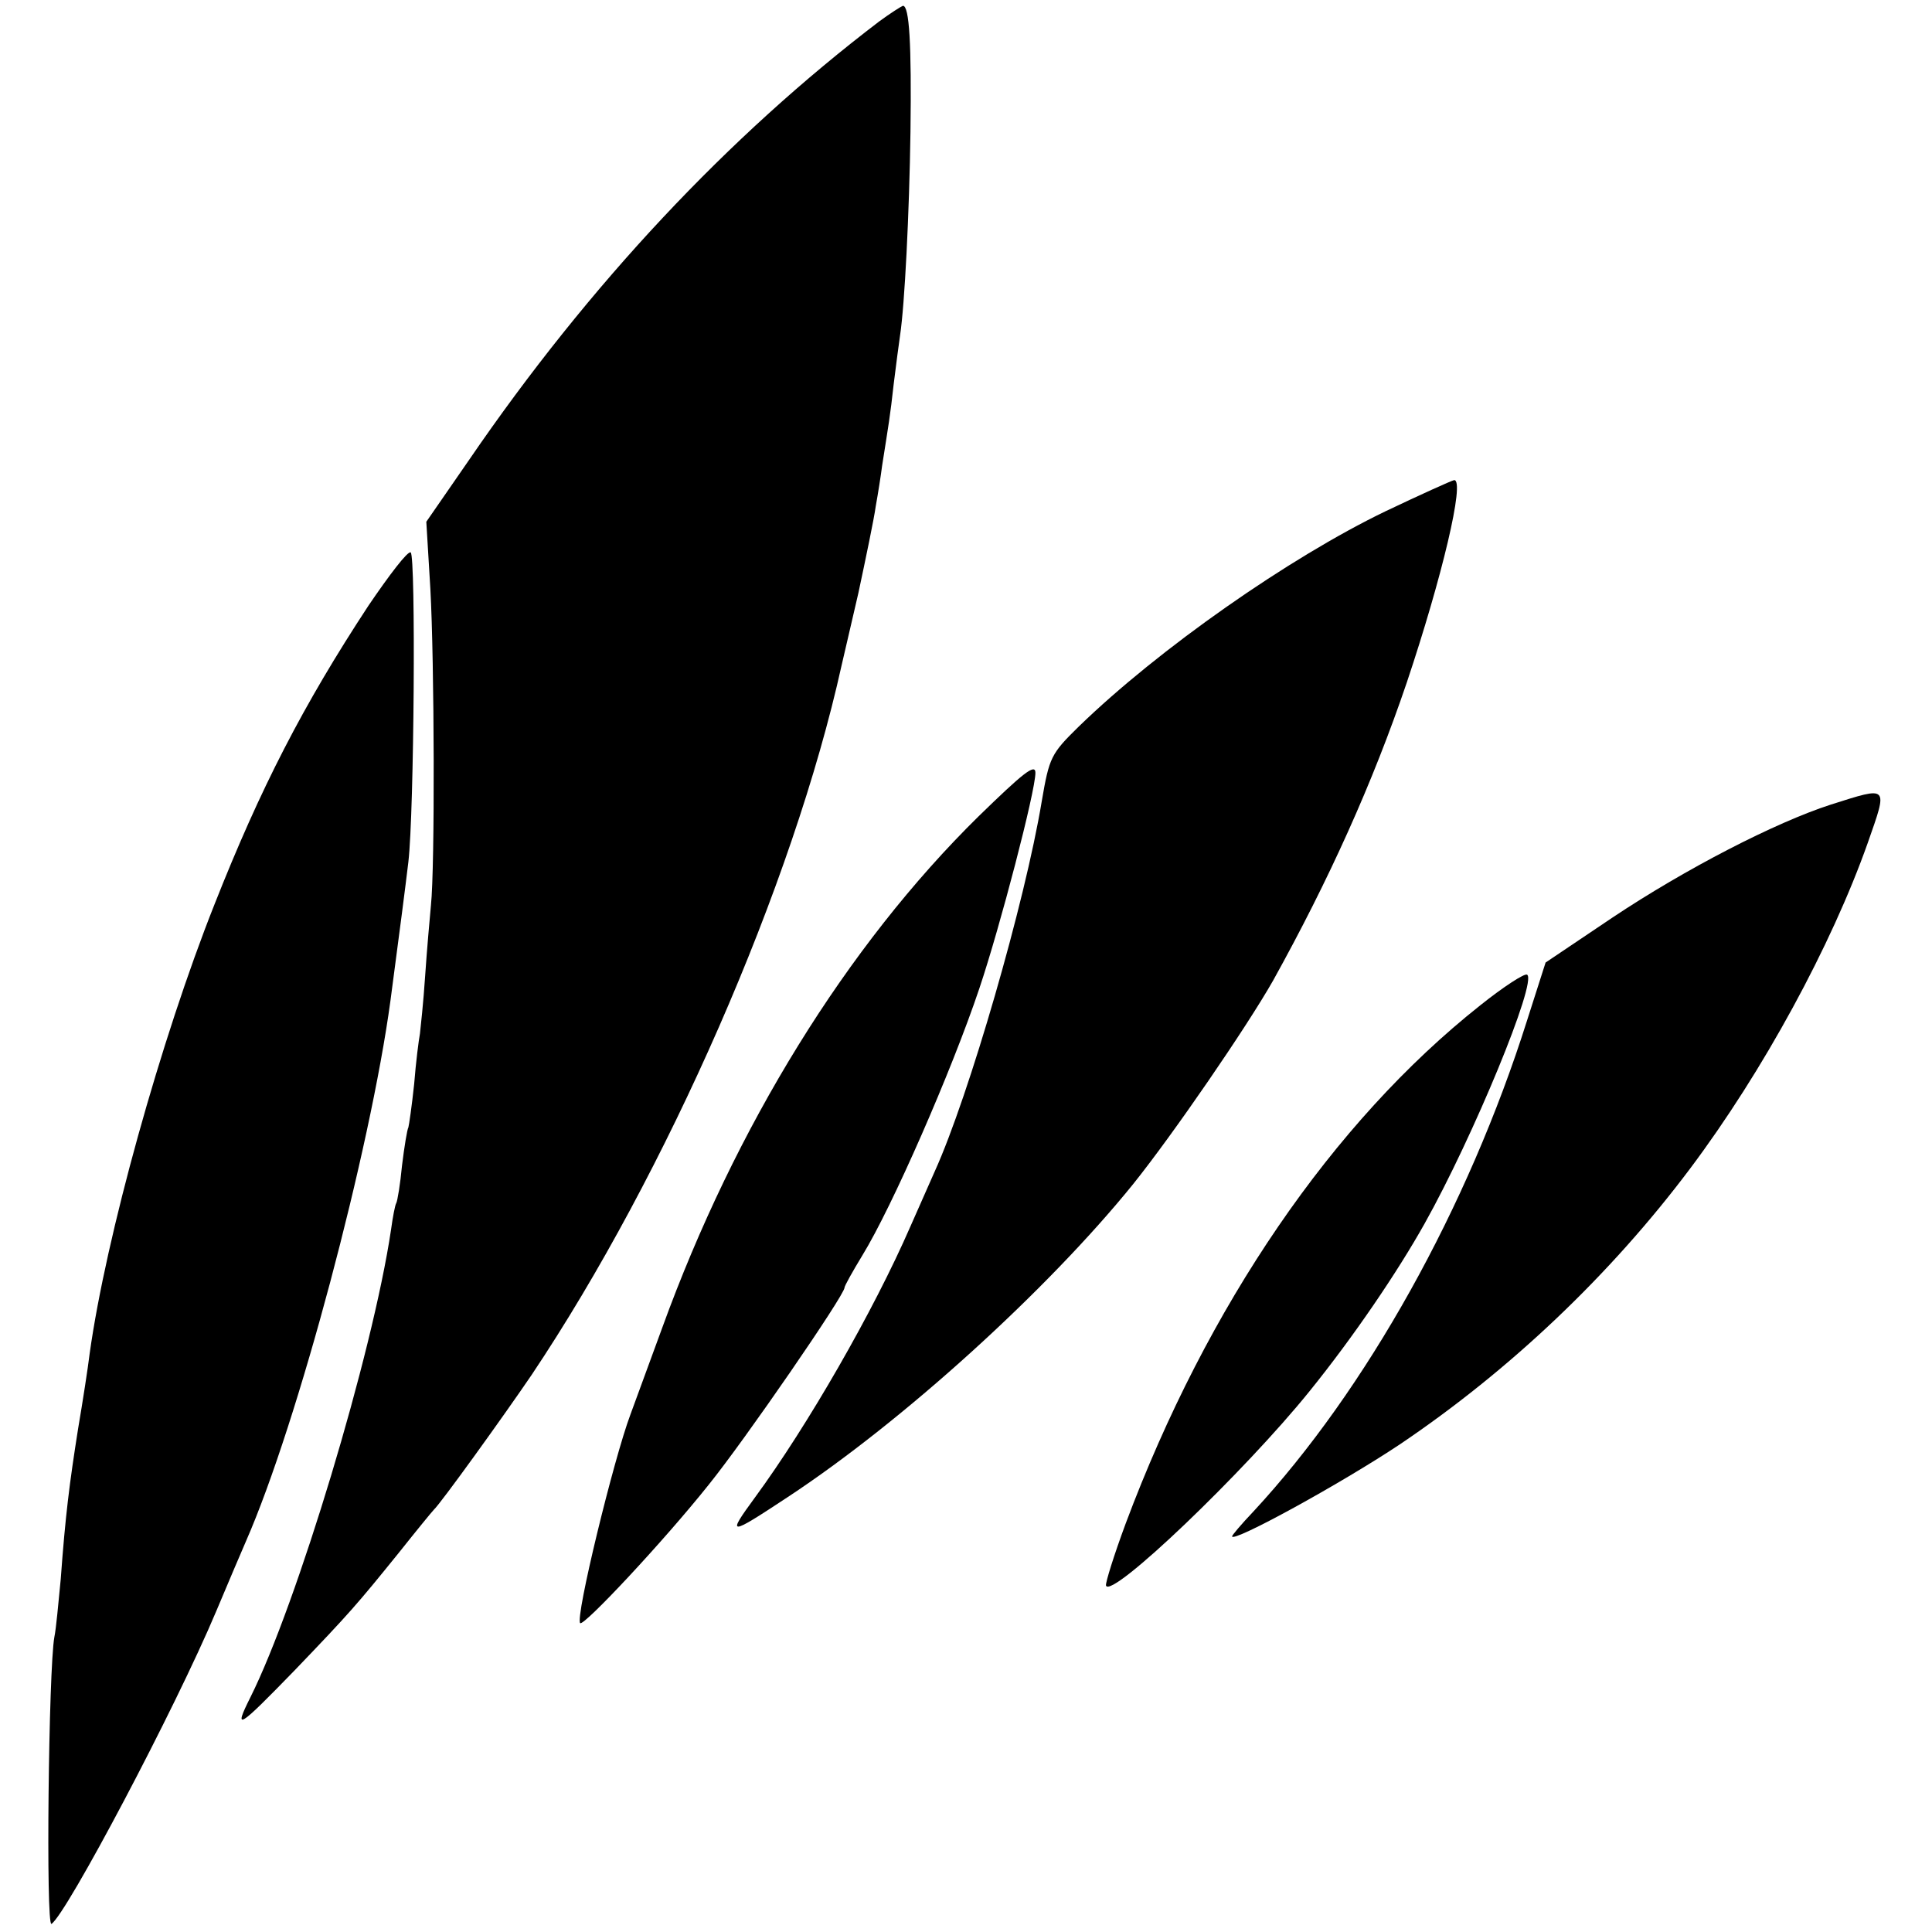
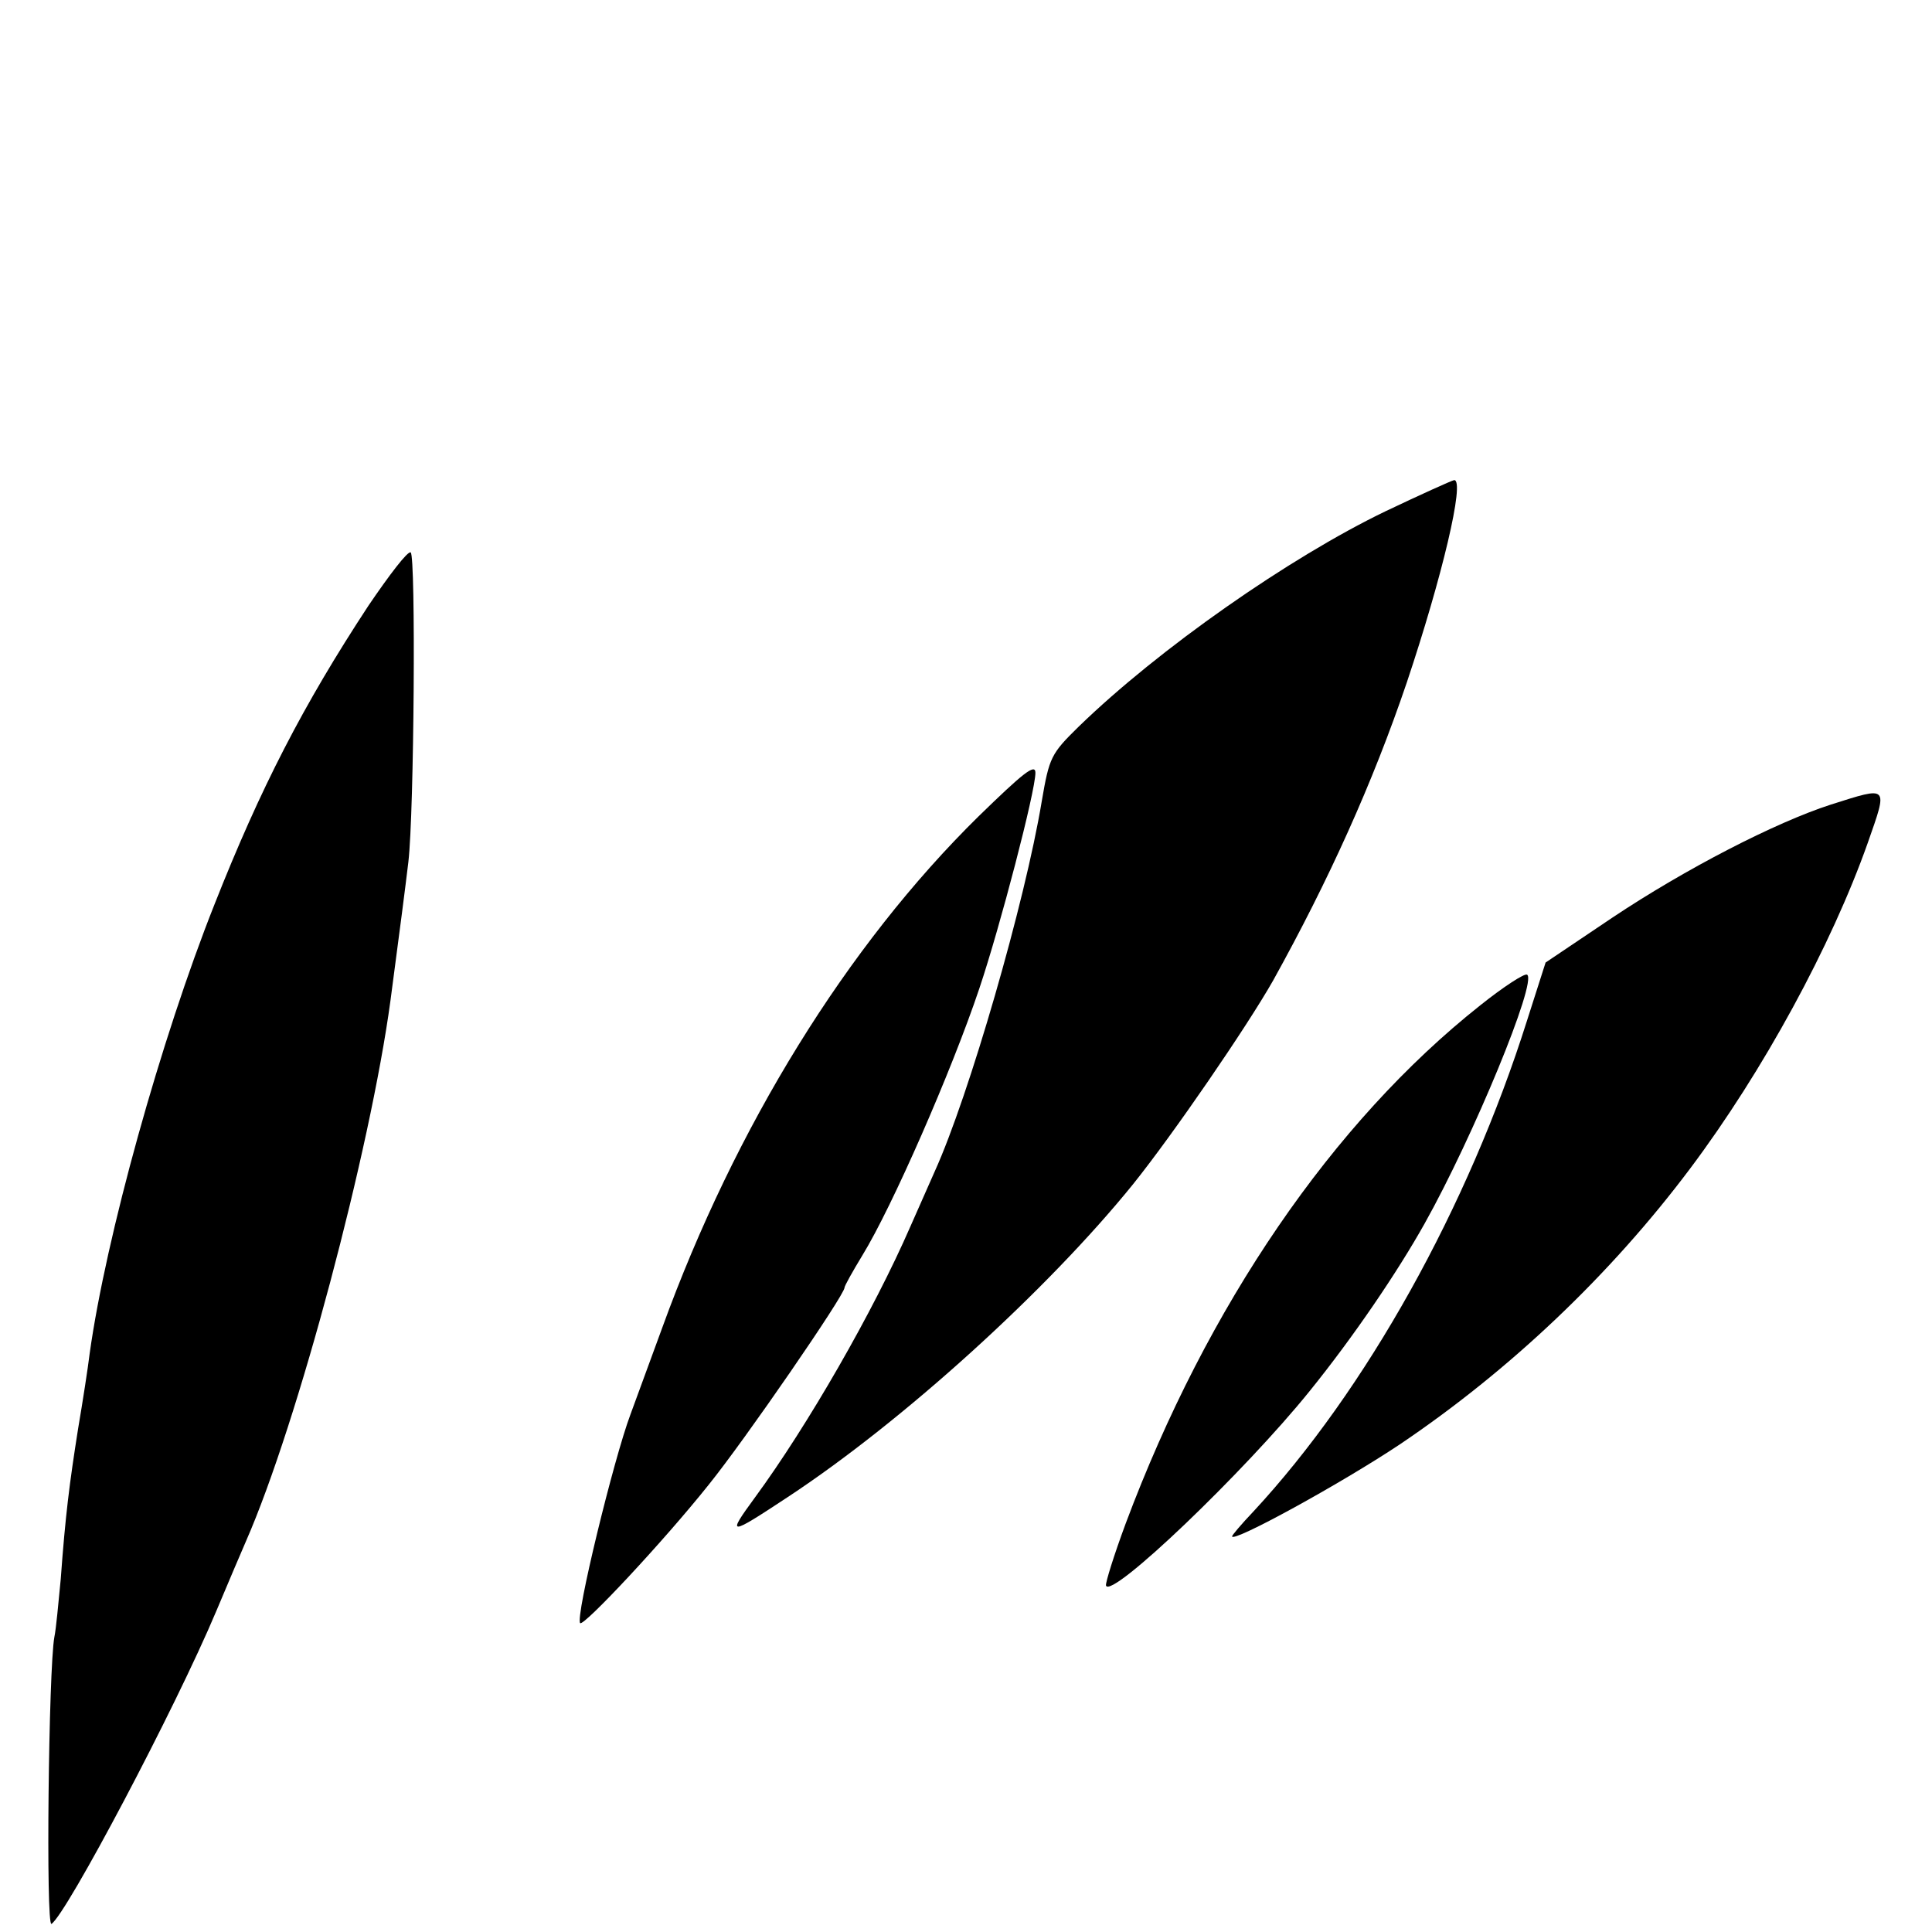
<svg xmlns="http://www.w3.org/2000/svg" version="1.0" width="334pt" height="334pt" viewBox="0 0 334 334" preserveAspectRatio="xMidYMid meet">
  <g transform="translate(0,334) scale(0.1,-0.1)" fill="#000000" stroke="none">
-     <path d="M1520 3303 c-260 -198 -501 -454 -709 -758 l-74 -107 7 -116 c7 -126 8 -482 1 -547 -2 -22 -7 -77 -10 -122 -3 -46 -8 -91 -9 -100 -2 -10 -7 -49 -10 -87 -4 -38 -9 -72 -10 -75 -2 -3 -7 -33 -11 -66 -3 -32 -8 -62 -10 -65 -2 -3 -6 -24 -9 -46 -32 -215 -163 -648 -243 -808 -30 -60 -22 -55 77 47 95 99 107 113 179 202 31 39 58 72 61 75 12 11 120 161 169 233 233 348 452 847 536 1227 2 8 15 65 29 125 13 61 27 128 30 150 4 22 9 54 11 70 11 70 14 86 20 141 4 33 9 70 11 84 8 53 16 211 18 352 2 153 -2 218 -13 218 -3 -1 -22 -13 -41 -27z" />
    <path d="M2395 2456 c-166 -80 -392 -238 -530 -372 -48 -47 -51 -53 -64 -129 -29 -175 -126 -510 -185 -640 -7 -16 -26 -59 -42 -95 -64 -147 -178 -345 -269 -469 -49 -67 -46 -67 57 1 199 131 449 358 597 541 69 86 196 271 242 352 96 173 172 341 231 515 61 182 101 350 82 350 -5 -1 -58 -25 -119 -54z" />
    <path d="M637 2293 c-113 -172 -187 -316 -266 -516 -93 -234 -188 -576 -216 -777 -3 -25 -12 -83 -20 -130 -15 -95 -22 -150 -30 -260 -4 -41 -8 -86 -11 -100 -10 -54 -15 -502 -5 -496 26 17 214 372 285 541 21 50 44 104 51 120 90 205 215 677 250 935 18 136 25 190 31 240 10 86 13 529 4 535 -5 3 -37 -39 -73 -92z" />
    <path d="M1692 1929 c-228 -224 -421 -537 -547 -884 -26 -71 -51 -139 -55 -150 -29 -77 -96 -352 -87 -361 6 -6 143 140 222 239 63 78 235 328 235 341 0 3 14 28 31 56 51 83 154 318 202 461 36 107 97 341 97 373 0 17 -22 -1 -98 -75z" />
    <path d="M3165 1949 c-96 -31 -251 -111 -377 -195 l-116 -78 -32 -100 c-102 -323 -278 -639 -474 -850 -20 -21 -36 -40 -36 -42 0 -12 188 91 290 159 190 128 364 293 502 477 126 168 244 385 307 563 35 100 37 98 -64 66z" />
    <path d="M2559 1602 c-255 -202 -472 -519 -613 -896 -20 -54 -35 -102 -34 -107 8 -25 240 197 352 336 76 94 152 206 199 290 84 150 195 419 177 430 -4 3 -41 -21 -81 -53z" />
  </g>
</svg>